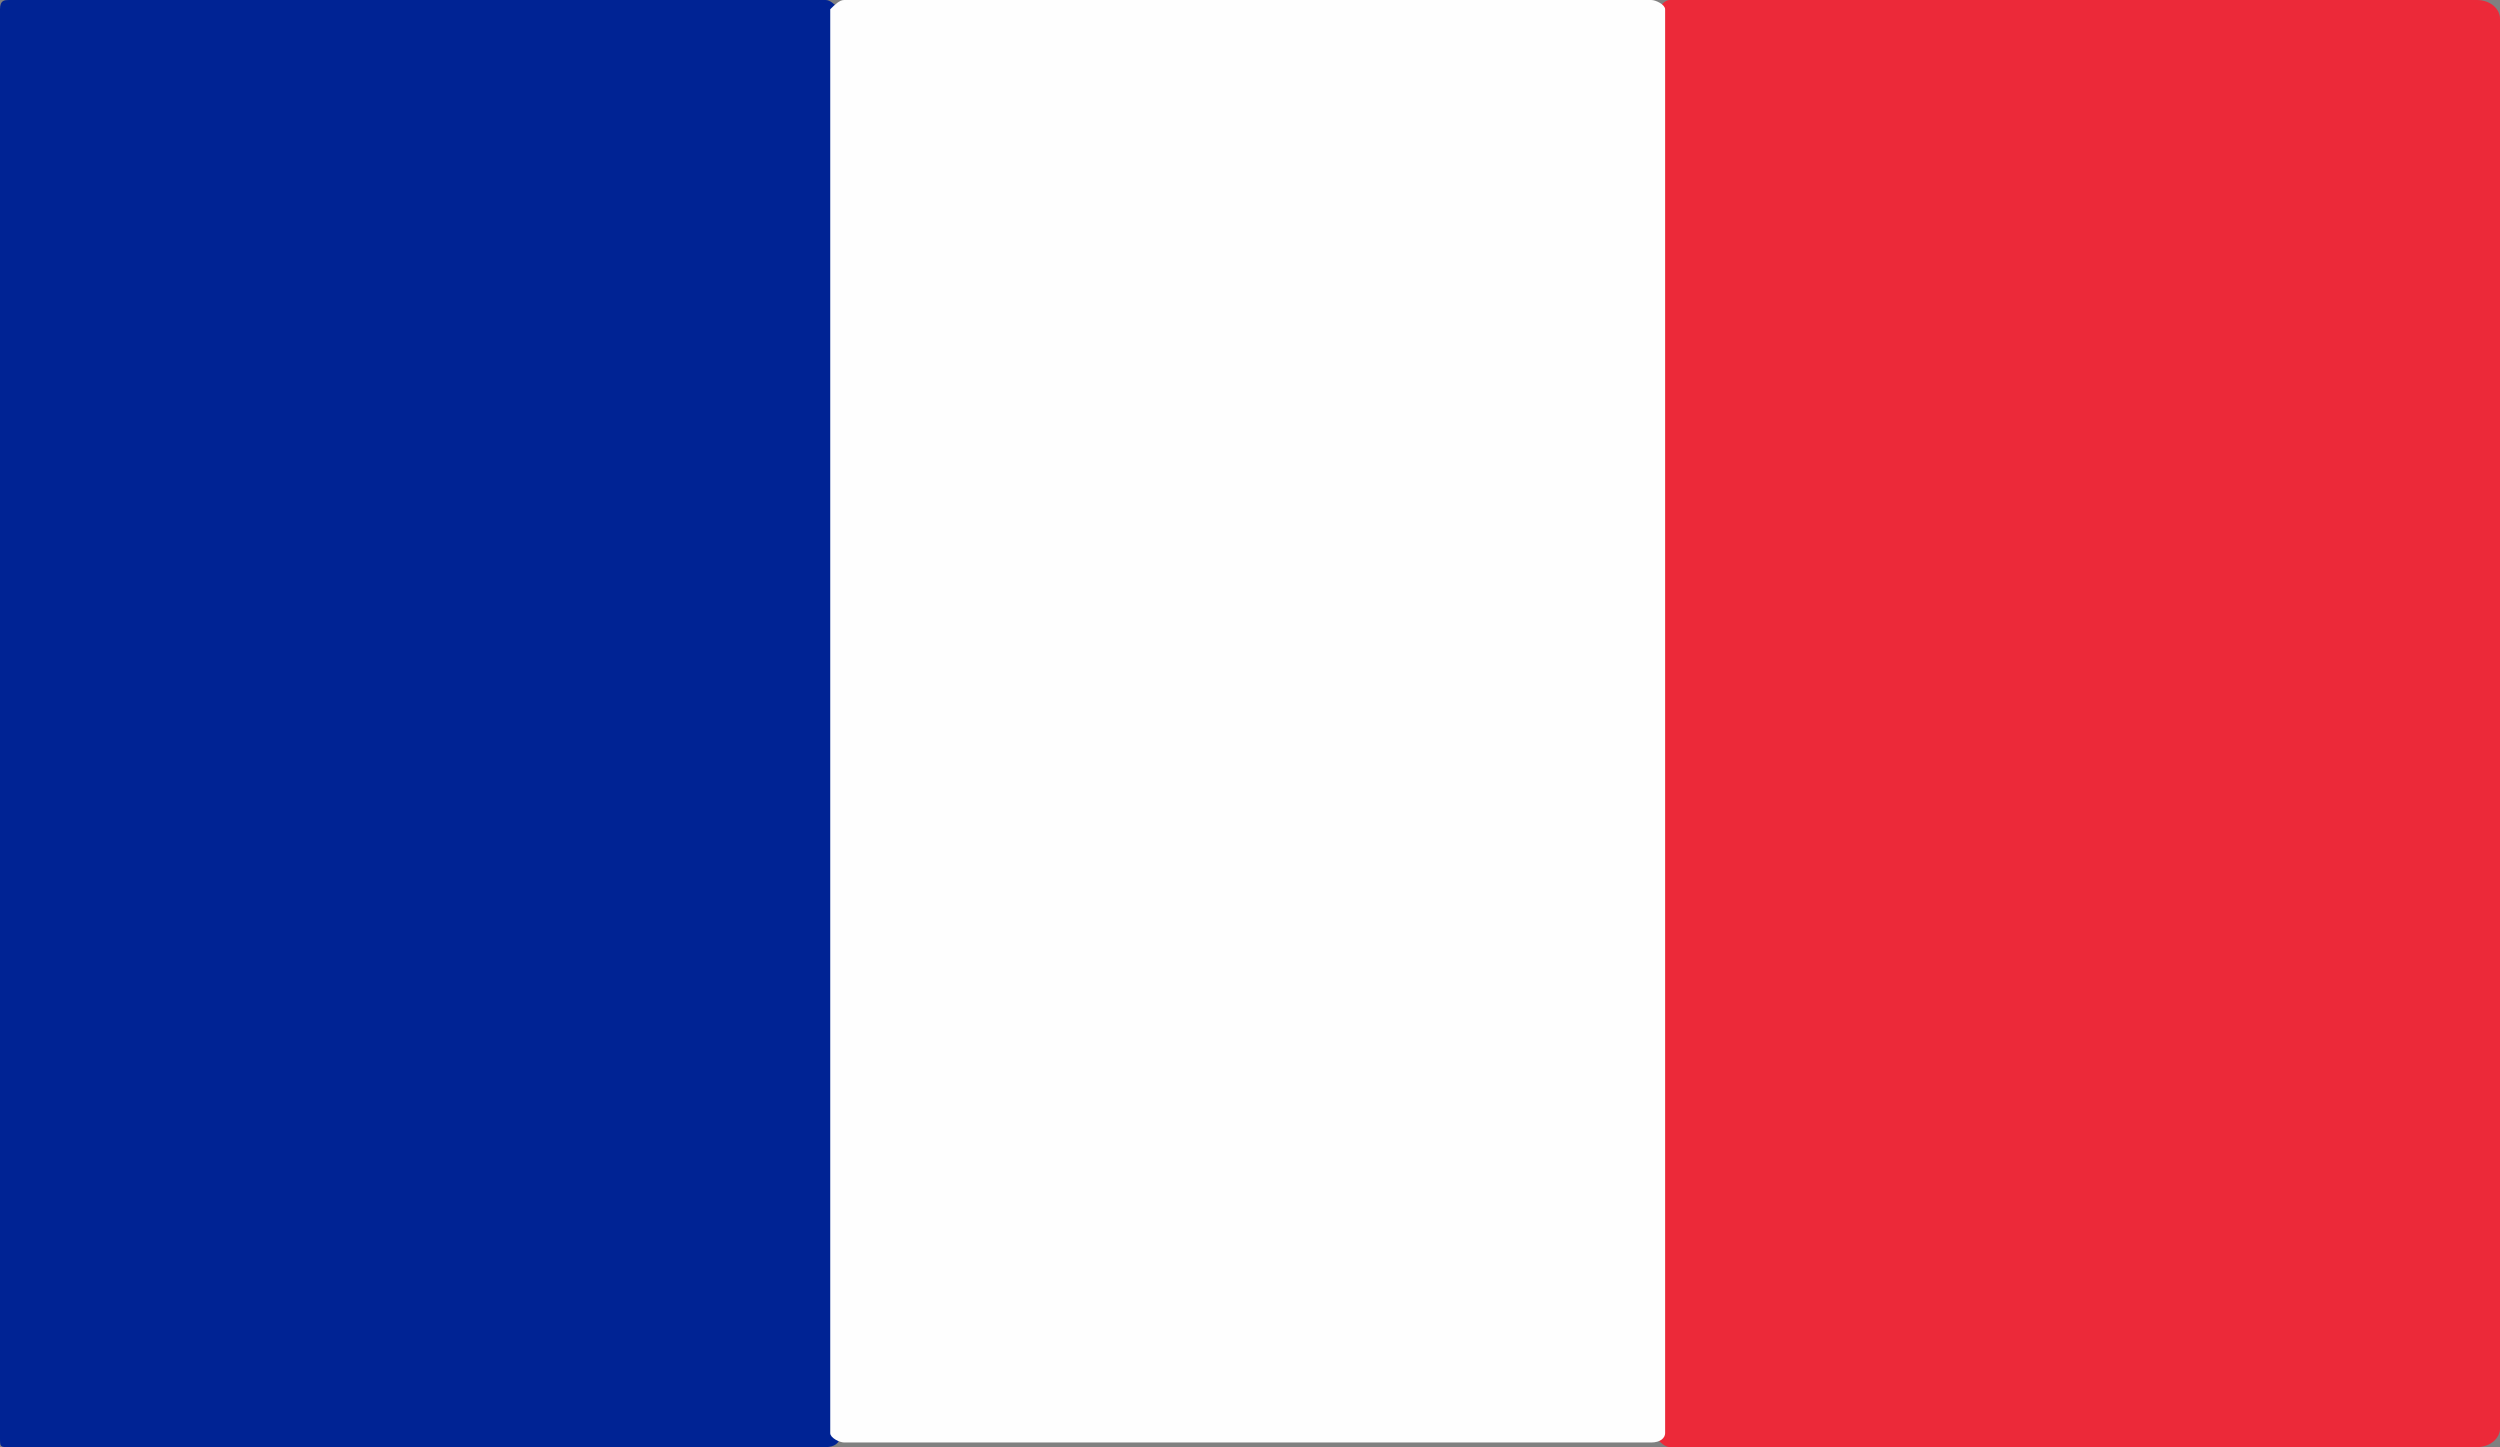
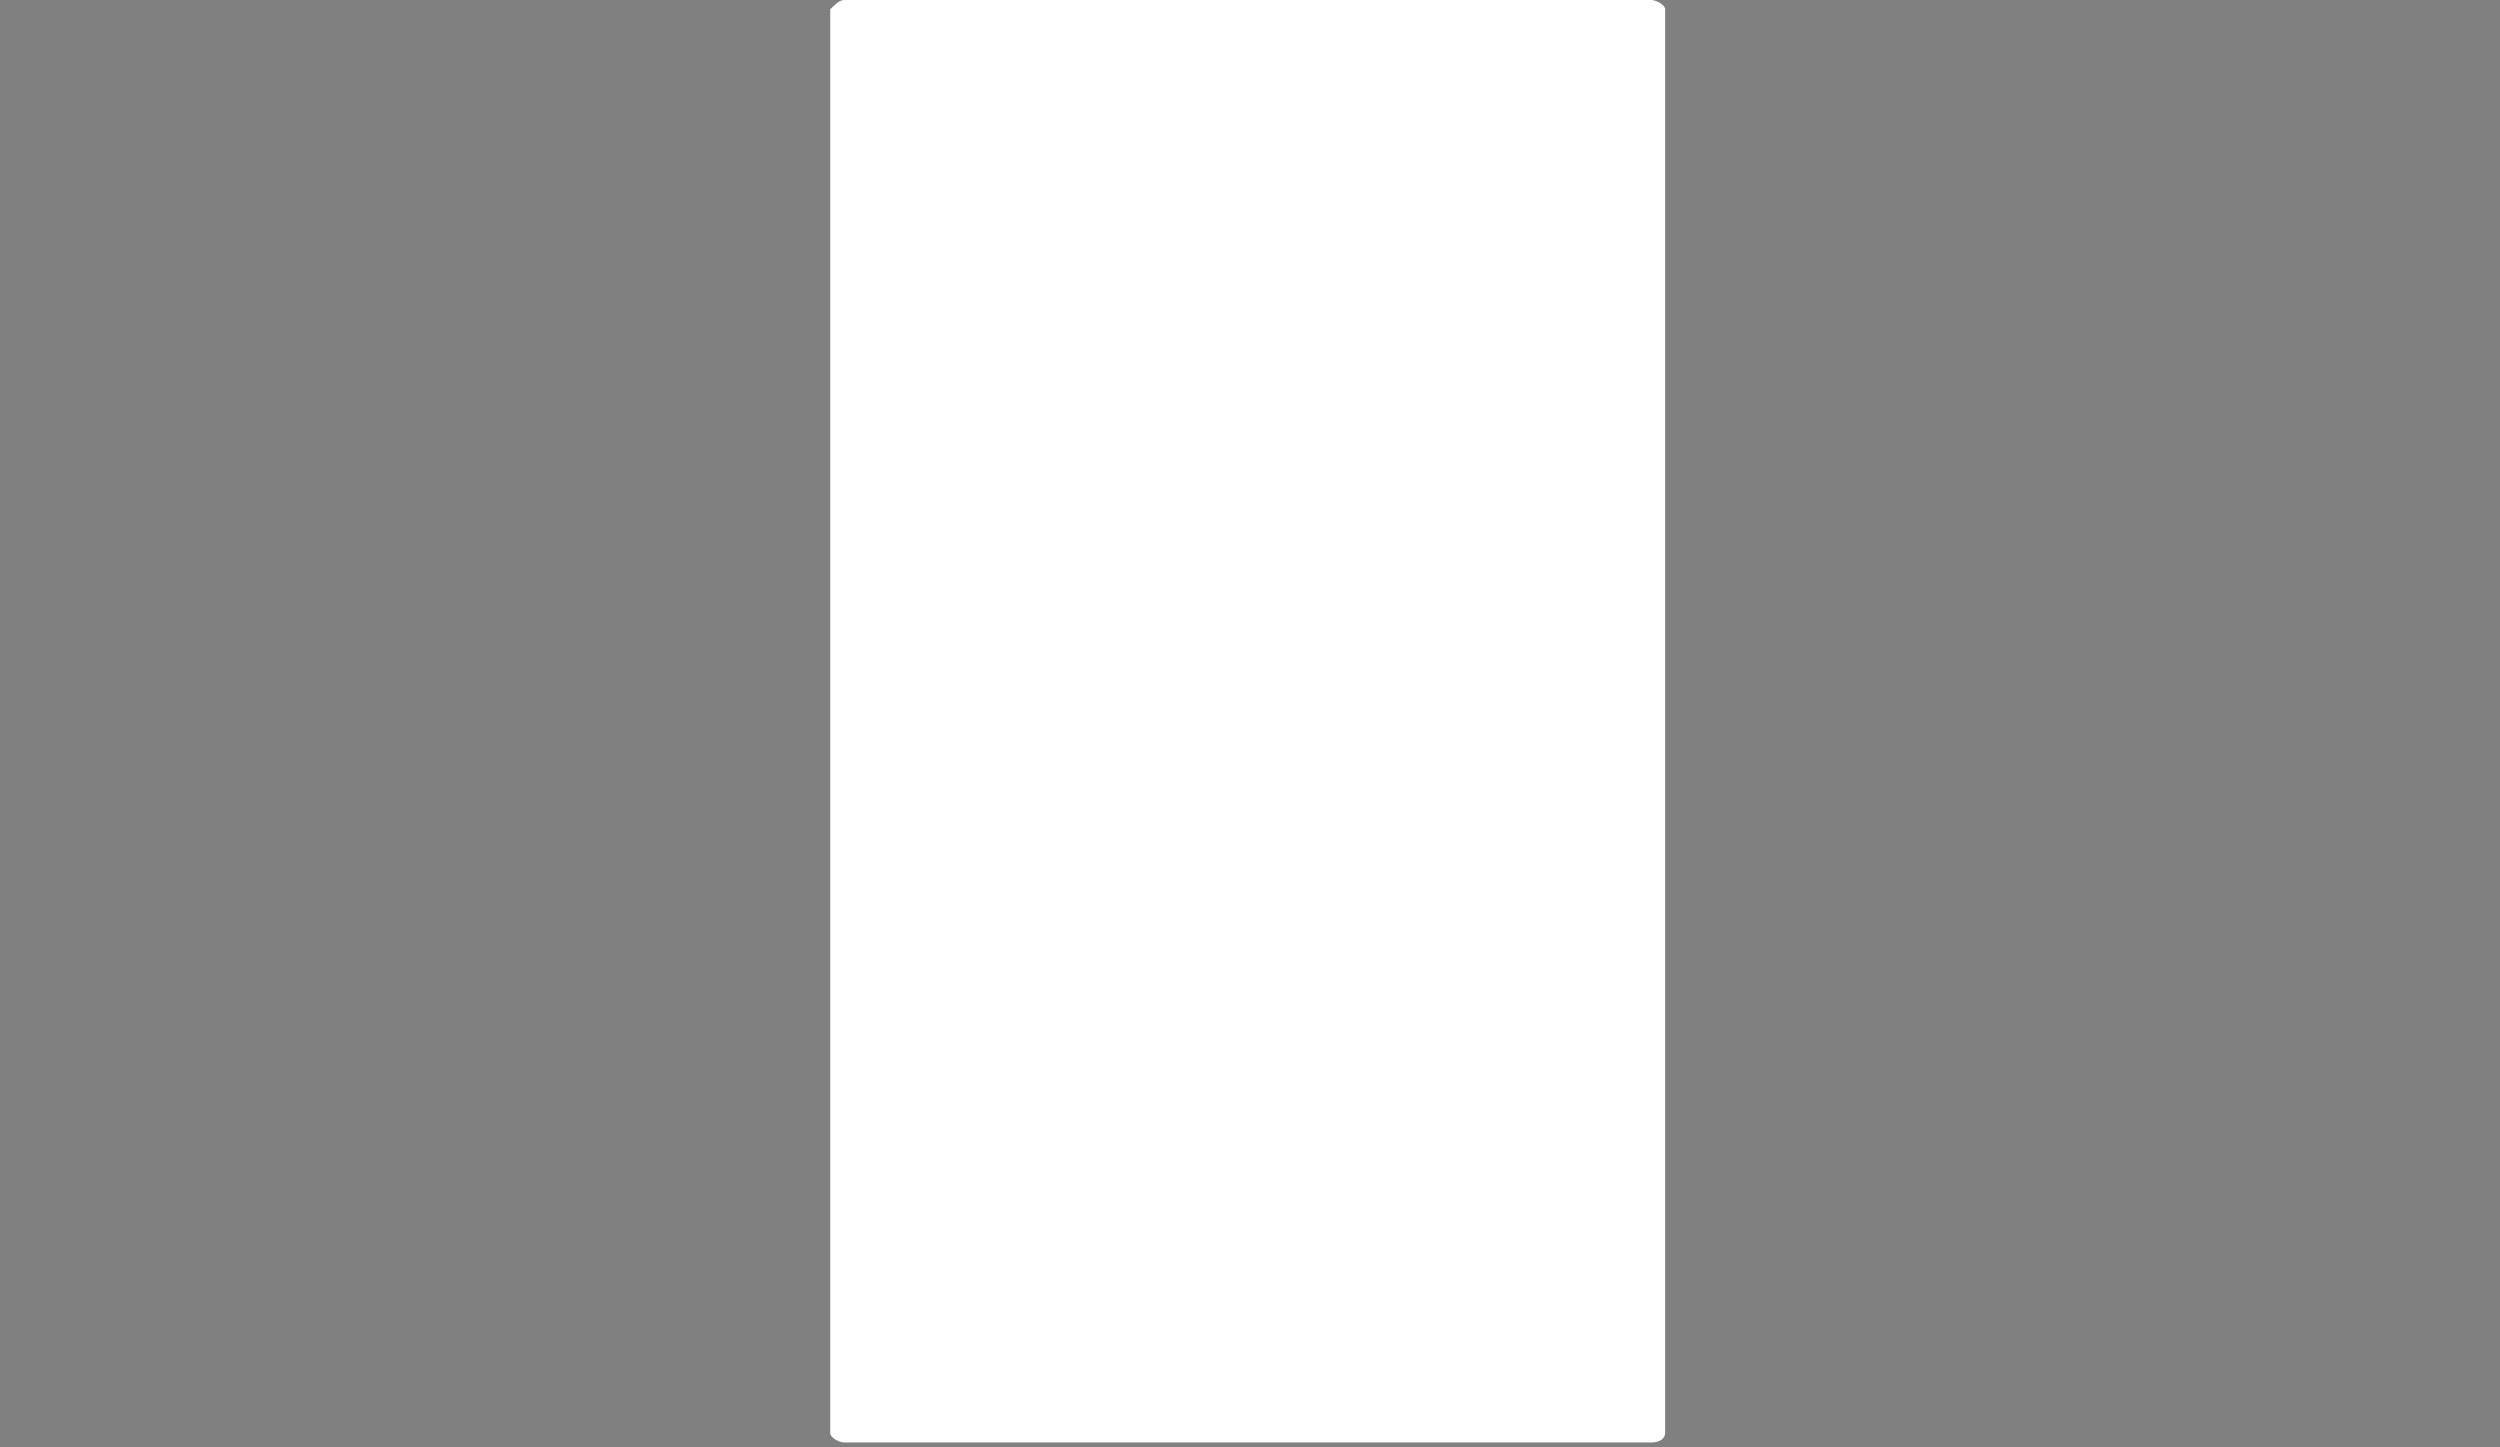
<svg xmlns="http://www.w3.org/2000/svg" version="1.1" id="Ebene_1" x="0px" y="0px" viewBox="0 0 53.9 31.2" style="enable-background:new 0 0 53.9 31.2;" xml:space="preserve">
  <rect x="0" y="0" width="53.9" height="31.2" fill="#808080" stroke="none" />
  <style type="text/css">
	.st0{fill:#002394;}
	.st1{fill:#EC2939;}
	.st2{fill:#FEFEFE;}
</style>
-   <path class="st0" d="M18.1,31c0,0.1-0.1,0.2-0.3,0.2c-5.9,0-11.8,0-17.6,0C0,31.2,0,31.2,0,31C0,20.7,0,10.4,0,0.2C0,0,0.1,0,0.2,0  c5.9,0,11.8,0,17.6,0c0.1,0,0.2,0.1,0.3,0.2l0,0c0,0.1,0,0.2,0,0.3c0,10,0,20,0,30.1C18.1,30.7,18.1,30.8,18.1,31L18.1,31z" />
-   <path class="st1" d="M36,0c5.8,0,11.6,0,17.4,0c0.3,0,0.5,0.2,0.5,0.4c0,10.1,0,20.2,0,30.4c0,0.2-0.2,0.4-0.5,0.4  c-5.8,0-11.6,0-17.4,0c-0.1,0-0.2-0.1-0.3-0.2l0,0c0-0.1,0-0.2,0-0.3c0-10,0-20,0-30.1c0-0.1,0-0.2,0-0.3l0,0C35.8,0.1,35.9,0,36,0z  " />
  <path class="st2" d="M35.6,0c0.1,0,0.3,0.1,0.3,0.2c0,0,0,0,0,0c0,10.2,0,20.5,0,30.7c0,0,0,0,0,0c0,0.1-0.1,0.2-0.3,0.2H18.2  c-0.1,0-0.3-0.1-0.3-0.2l0,0c0-10.2,0-20.5,0-30.7v0C18,0.1,18.1,0,18.2,0C24,0,29.8,0,35.6,0z" />
</svg>